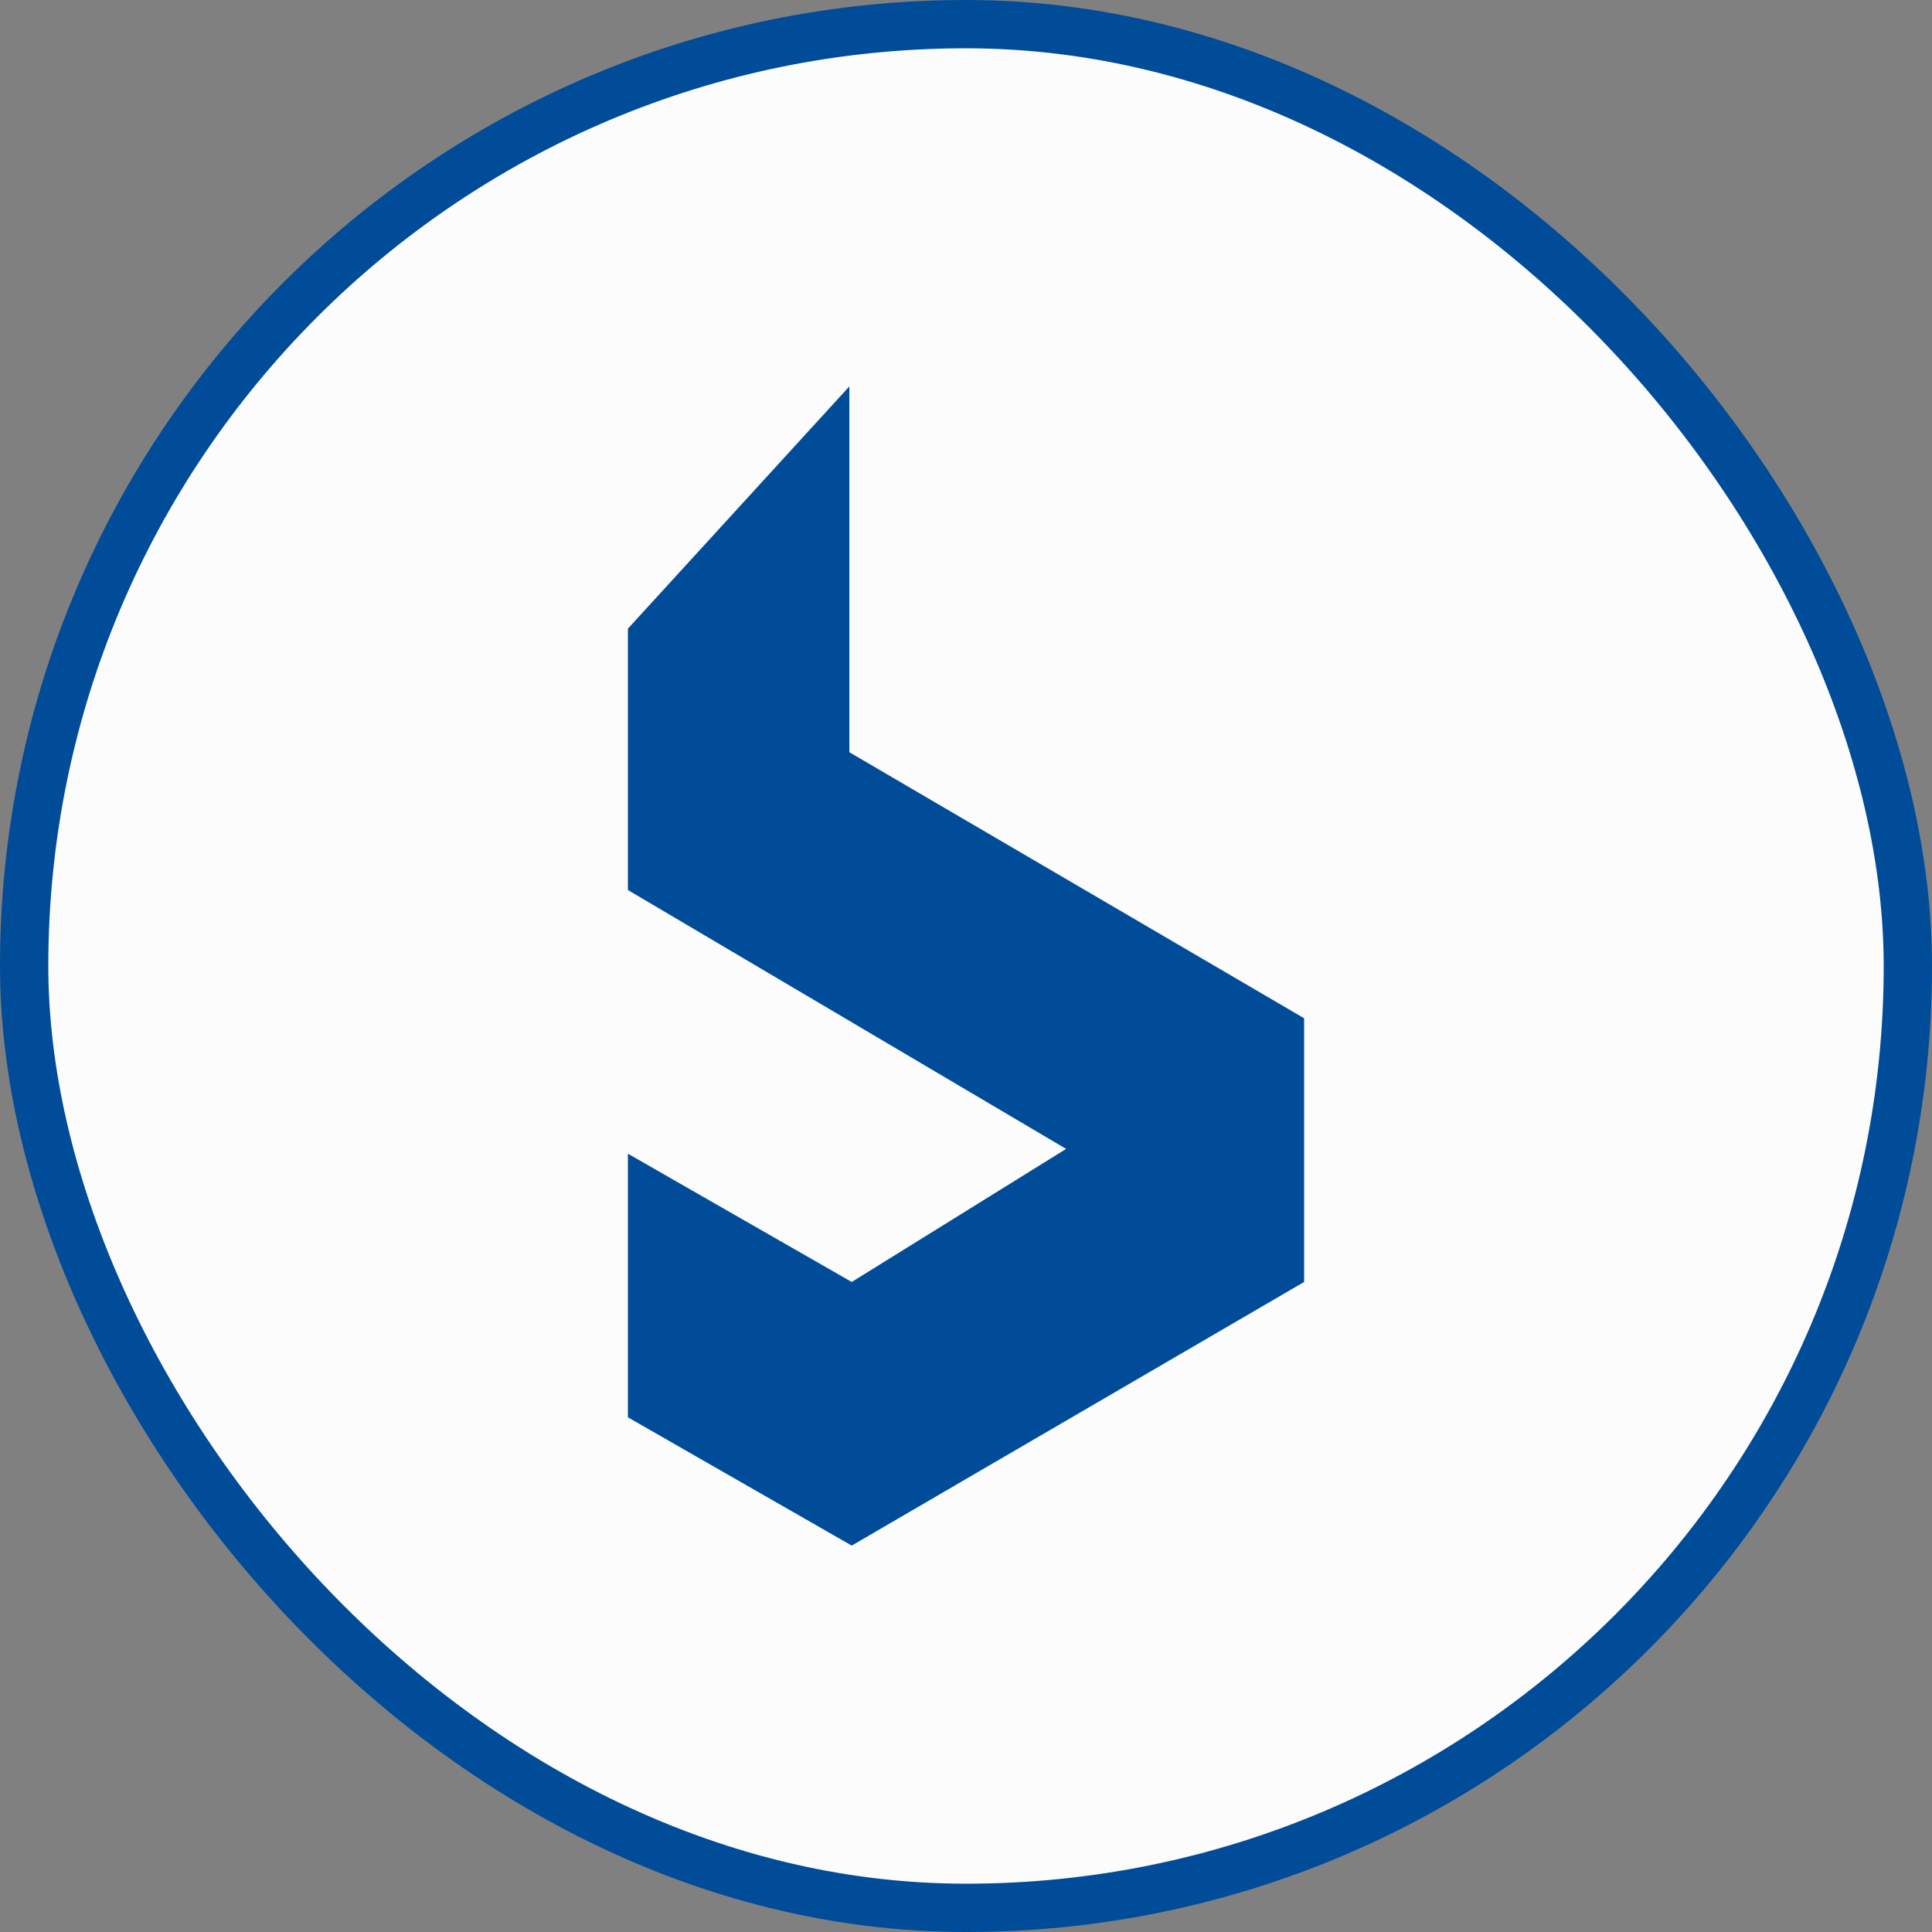
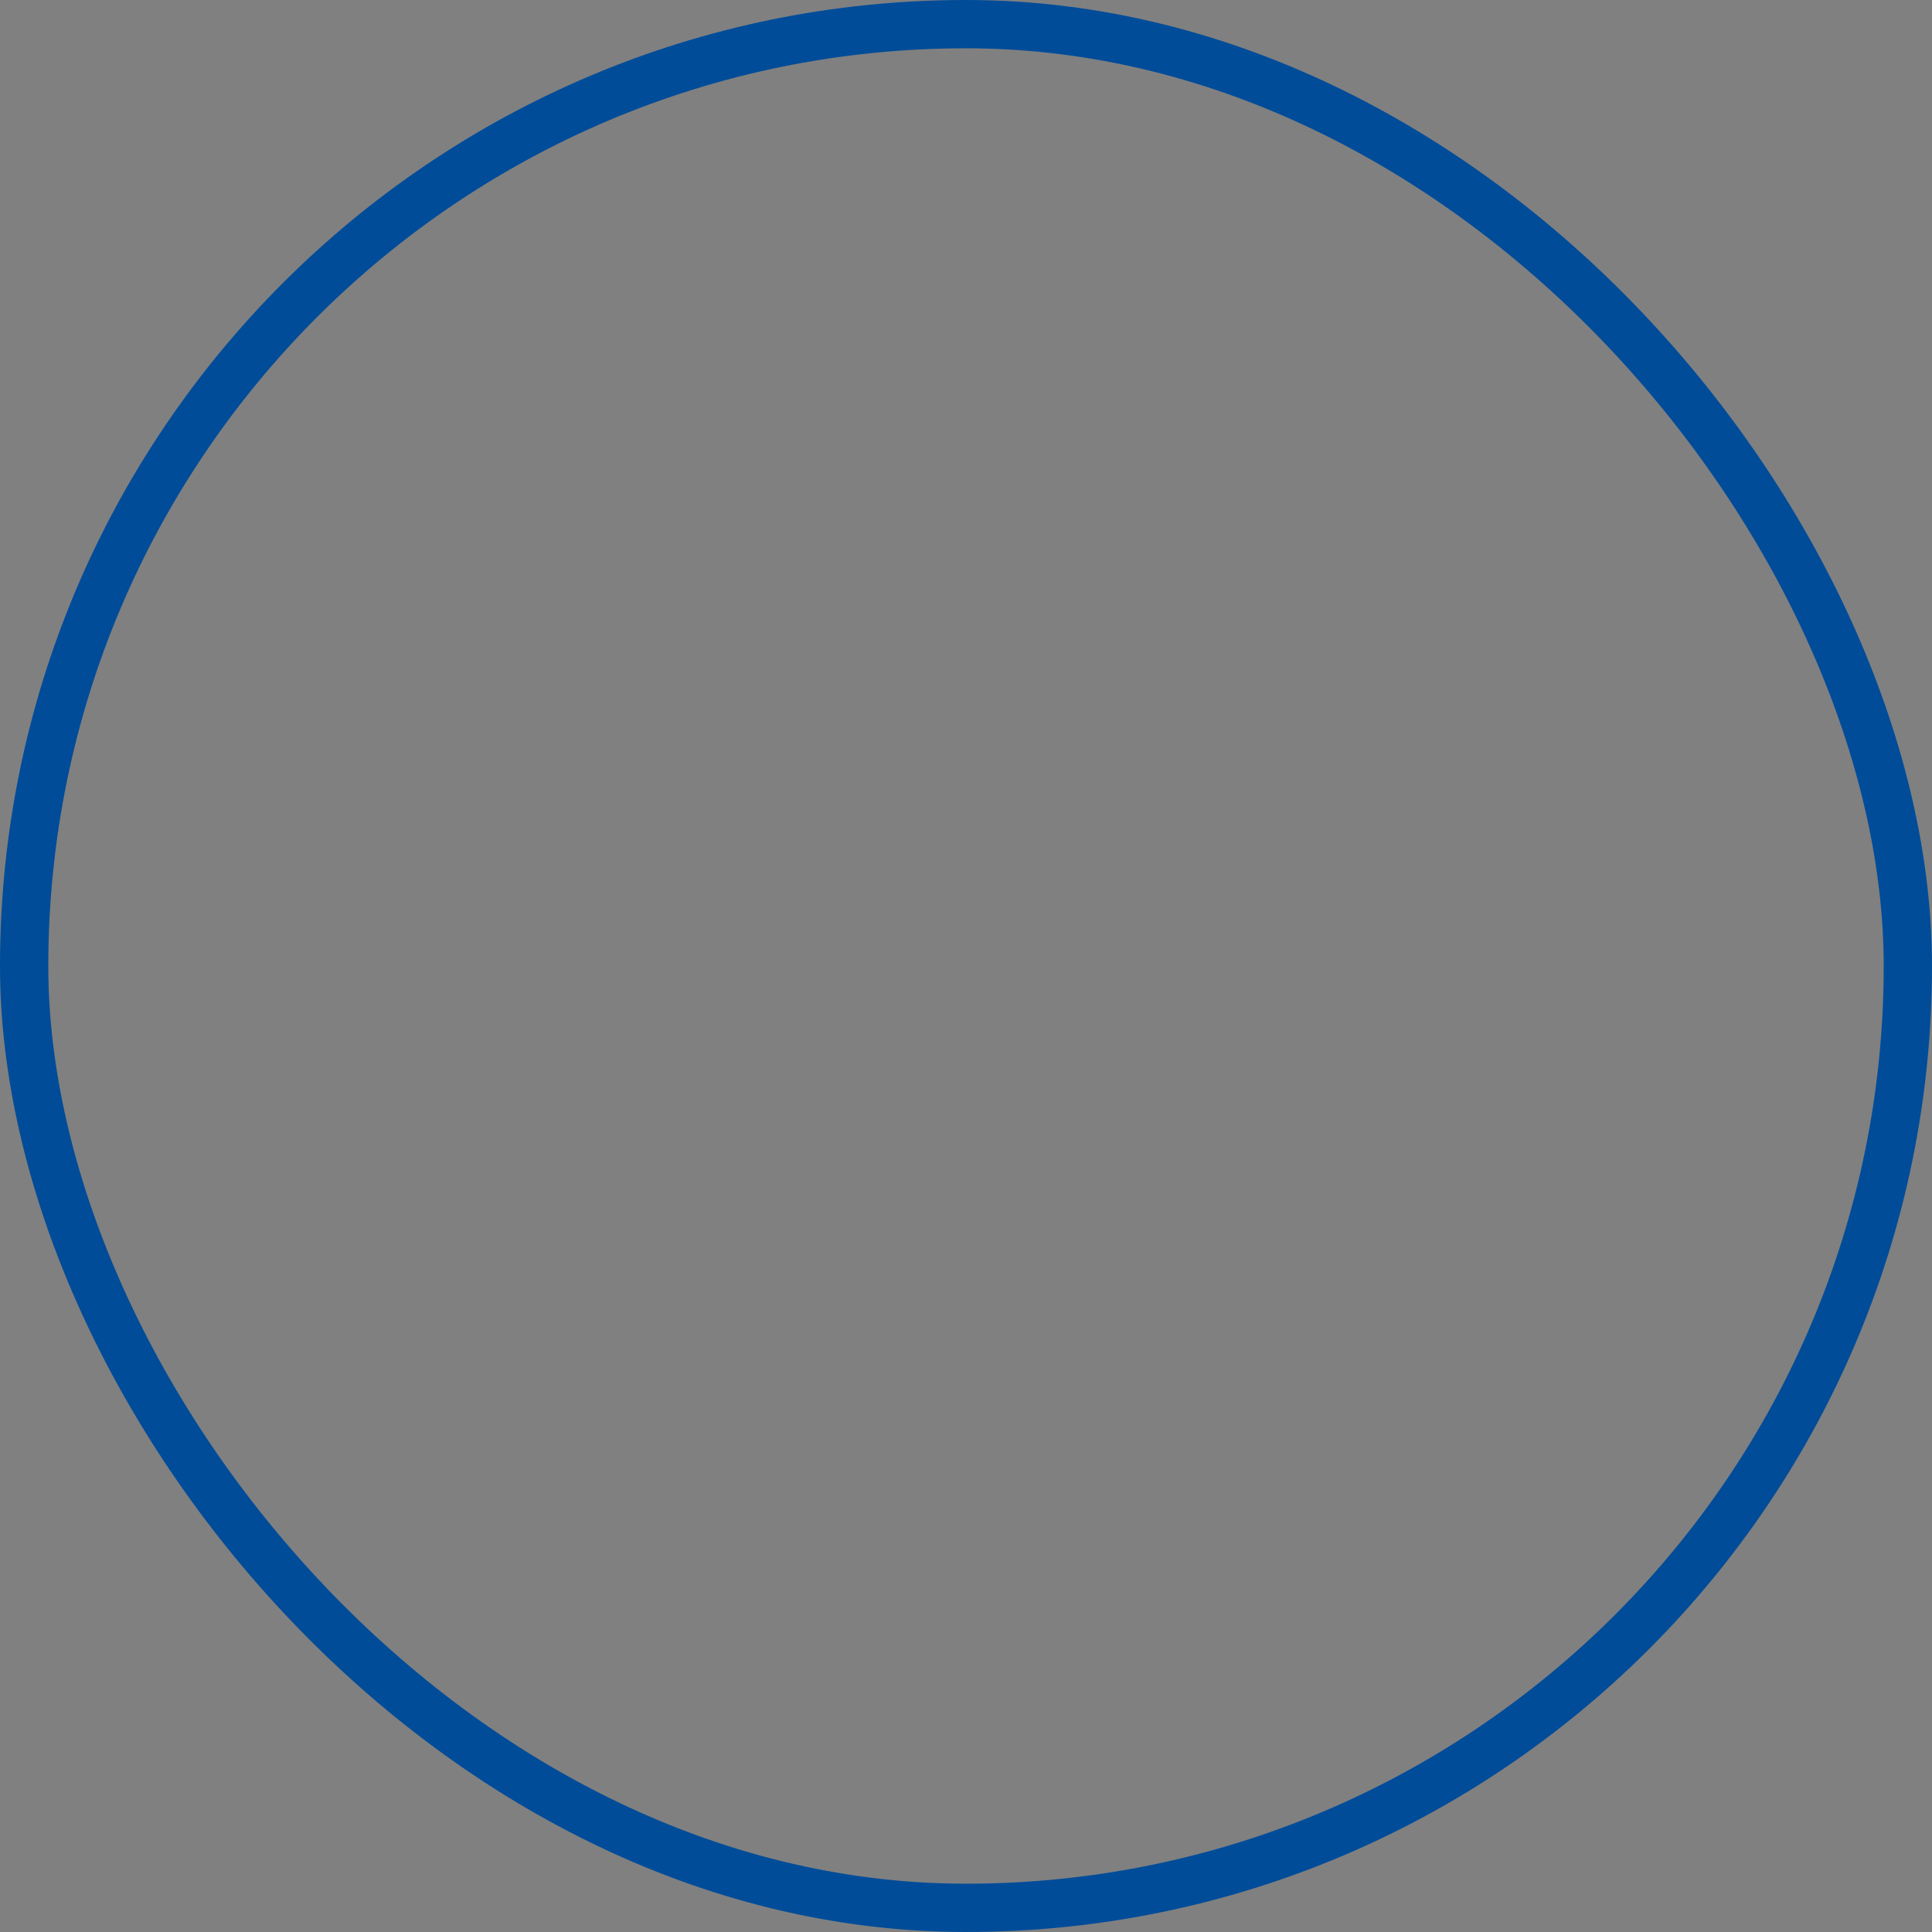
<svg xmlns="http://www.w3.org/2000/svg" width="40" height="40" viewBox="0 0 40 40" fill="none">
  <rect x="0" y="0" width="40" height="40" fill="#808080" stroke="none" />
-   <rect x="0.5" y="0.5" width="39" height="39" rx="19.5" fill="#FCFCFC" />
  <rect x="0.5" y="0.5" width="39" height="39" rx="19.5" stroke="#004C99" />
-   <path d="M17.634 26.542L13 23.886V29.344L17.634 32L27 26.542V21.082L17.585 15.574V8L13 13.016V18.427L22.073 23.787L17.634 26.542Z" fill="#004C99" />
</svg>